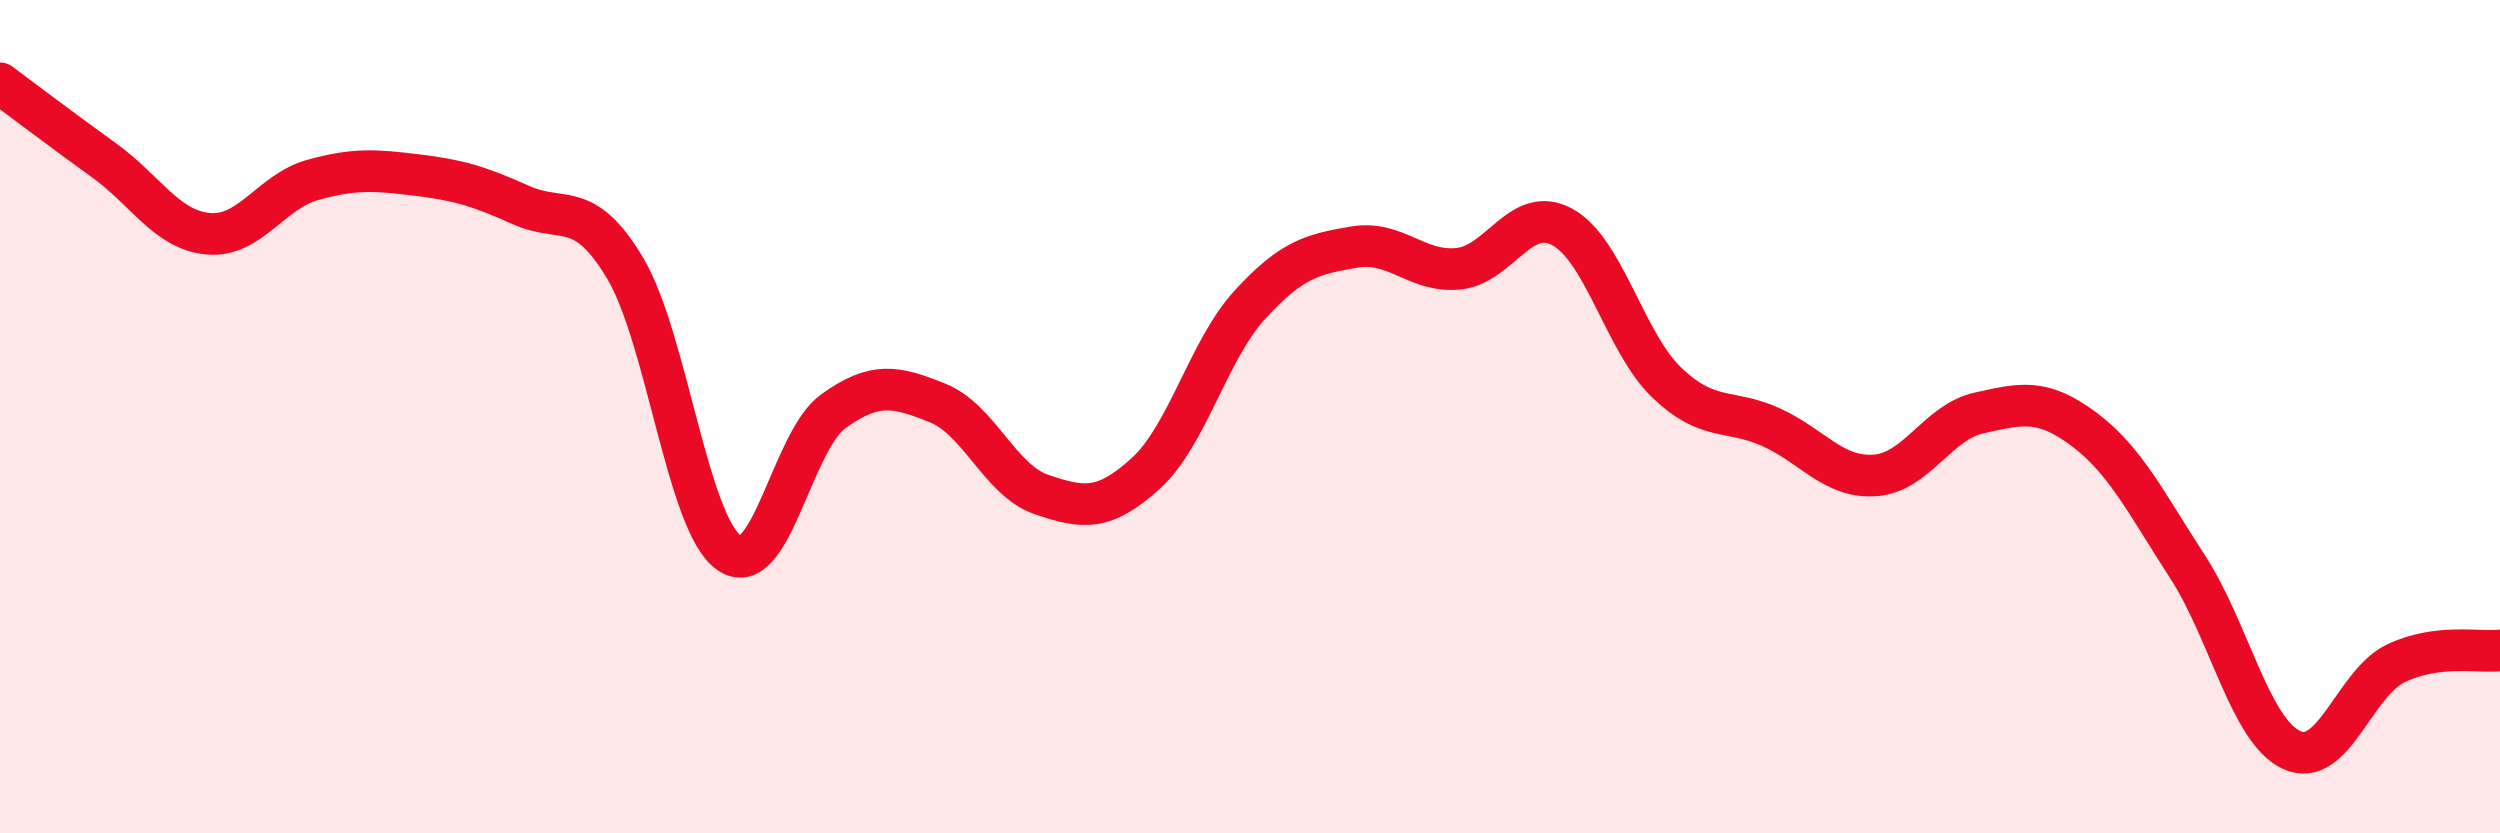
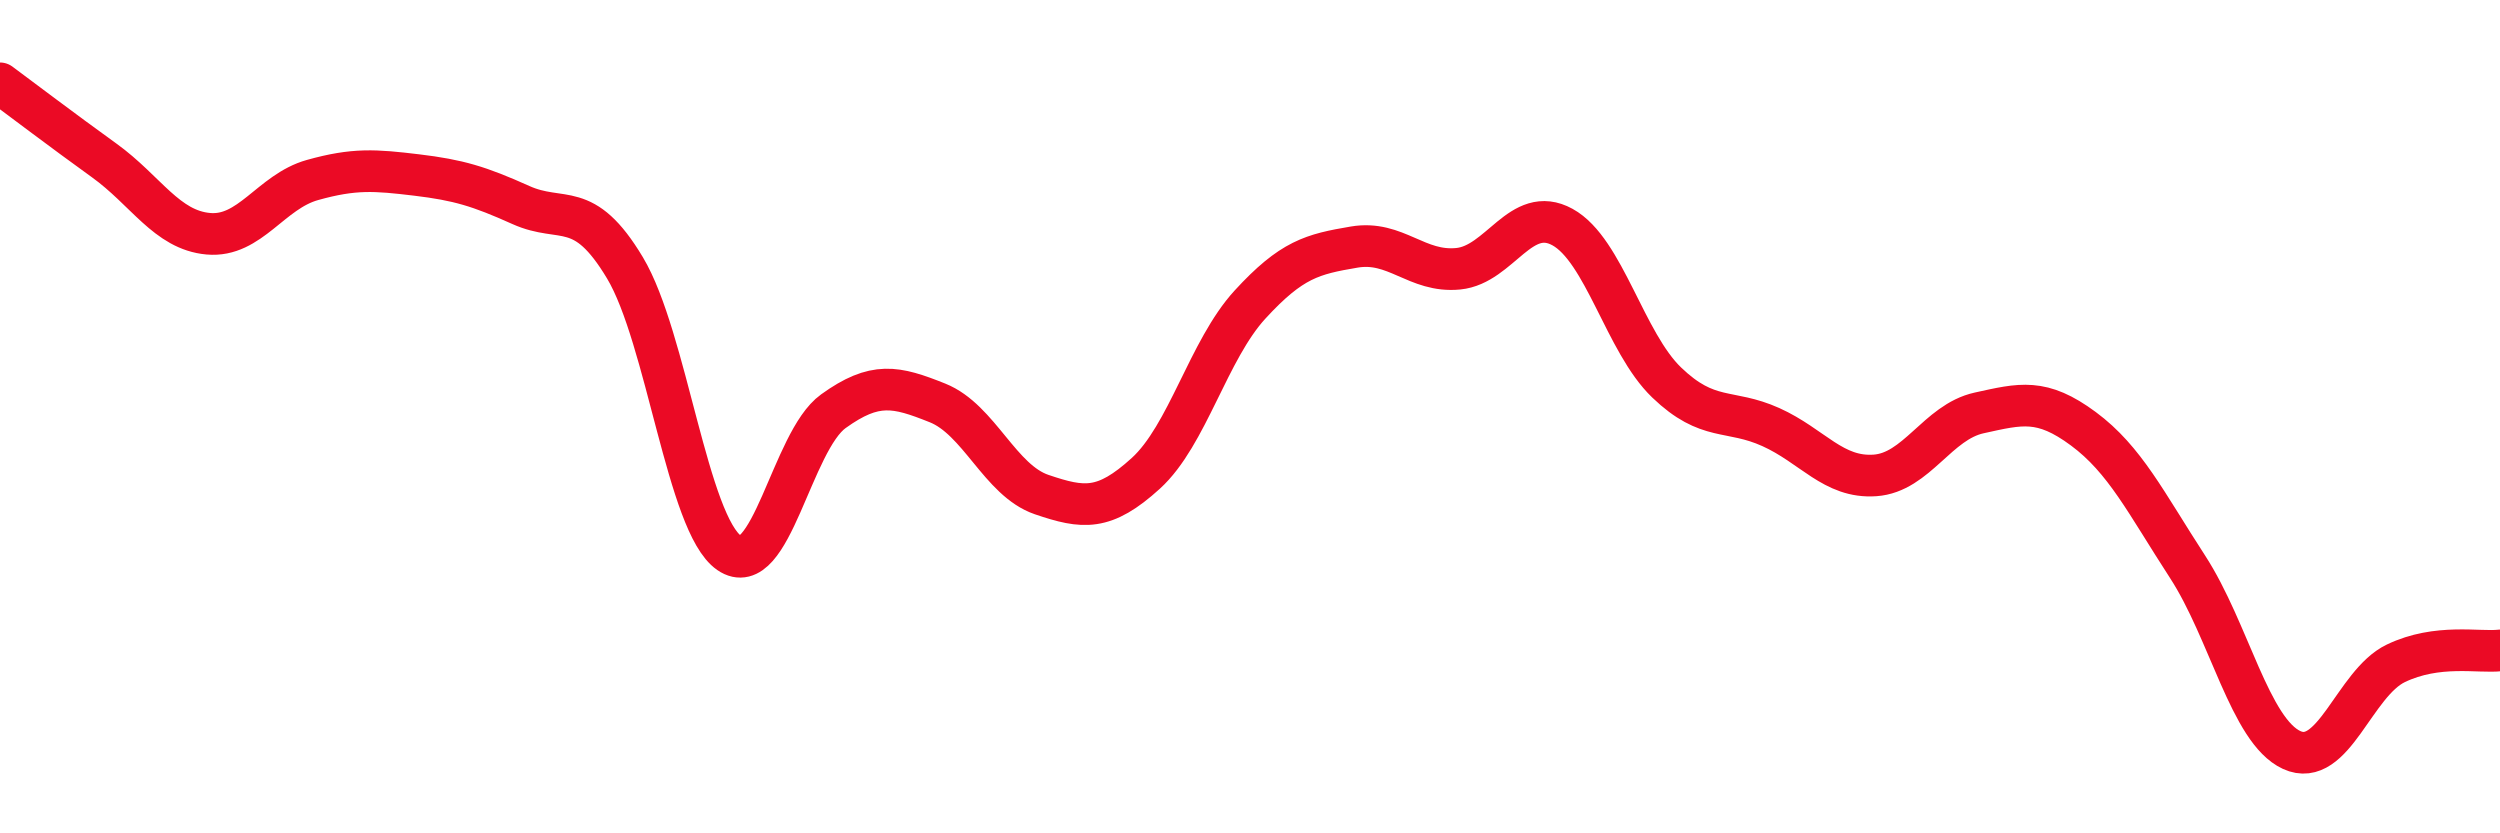
<svg xmlns="http://www.w3.org/2000/svg" width="60" height="20" viewBox="0 0 60 20">
-   <path d="M 0,2 C 0.5,2.37 1.5,3.13 2.5,3.85 C 3.5,4.57 4,5.52 5,5.61 C 6,5.7 6.5,4.6 7.5,4.32 C 8.5,4.04 9,4.08 10,4.2 C 11,4.32 11.5,4.47 12.5,4.92 C 13.5,5.37 14,4.76 15,6.43 C 16,8.1 16.5,12.58 17.5,13.27 C 18.5,13.96 19,10.59 20,9.87 C 21,9.15 21.5,9.27 22.5,9.67 C 23.5,10.07 24,11.53 25,11.87 C 26,12.21 26.5,12.27 27.5,11.36 C 28.5,10.45 29,8.4 30,7.31 C 31,6.22 31.5,6.1 32.5,5.93 C 33.5,5.76 34,6.55 35,6.45 C 36,6.35 36.5,4.9 37.5,5.45 C 38.5,6 39,8.22 40,9.18 C 41,10.14 41.5,9.8 42.5,10.25 C 43.5,10.7 44,11.48 45,11.41 C 46,11.34 46.5,10.13 47.5,9.91 C 48.5,9.69 49,9.55 50,10.29 C 51,11.03 51.5,12.06 52.5,13.6 C 53.5,15.14 54,17.54 55,18 C 56,18.46 56.5,16.4 57.5,15.92 C 58.5,15.44 59.5,15.67 60,15.61L60 20L0 20Z" fill="#EB0A25" opacity="0.1" stroke-linecap="round" stroke-linejoin="round" />
  <path d="M 0,2 C 0.5,2.37 1.5,3.13 2.5,3.85 C 3.5,4.57 4,5.52 5,5.61 C 6,5.7 6.5,4.6 7.5,4.32 C 8.5,4.04 9,4.08 10,4.2 C 11,4.32 11.5,4.47 12.5,4.92 C 13.5,5.37 14,4.76 15,6.43 C 16,8.1 16.5,12.58 17.5,13.27 C 18.5,13.96 19,10.59 20,9.87 C 21,9.15 21.5,9.27 22.5,9.67 C 23.5,10.07 24,11.53 25,11.87 C 26,12.21 26.5,12.27 27.5,11.36 C 28.5,10.45 29,8.4 30,7.31 C 31,6.22 31.5,6.1 32.5,5.93 C 33.5,5.76 34,6.55 35,6.45 C 36,6.35 36.5,4.9 37.5,5.45 C 38.5,6 39,8.22 40,9.18 C 41,10.14 41.5,9.8 42.5,10.25 C 43.5,10.7 44,11.48 45,11.41 C 46,11.34 46.5,10.13 47.5,9.91 C 48.5,9.69 49,9.55 50,10.29 C 51,11.03 51.5,12.06 52.5,13.6 C 53.5,15.14 54,17.54 55,18 C 56,18.46 56.5,16.4 57.5,15.92 C 58.5,15.44 59.5,15.67 60,15.61" stroke="#EB0A25" stroke-width="1" fill="none" stroke-linecap="round" stroke-linejoin="round" />
</svg>